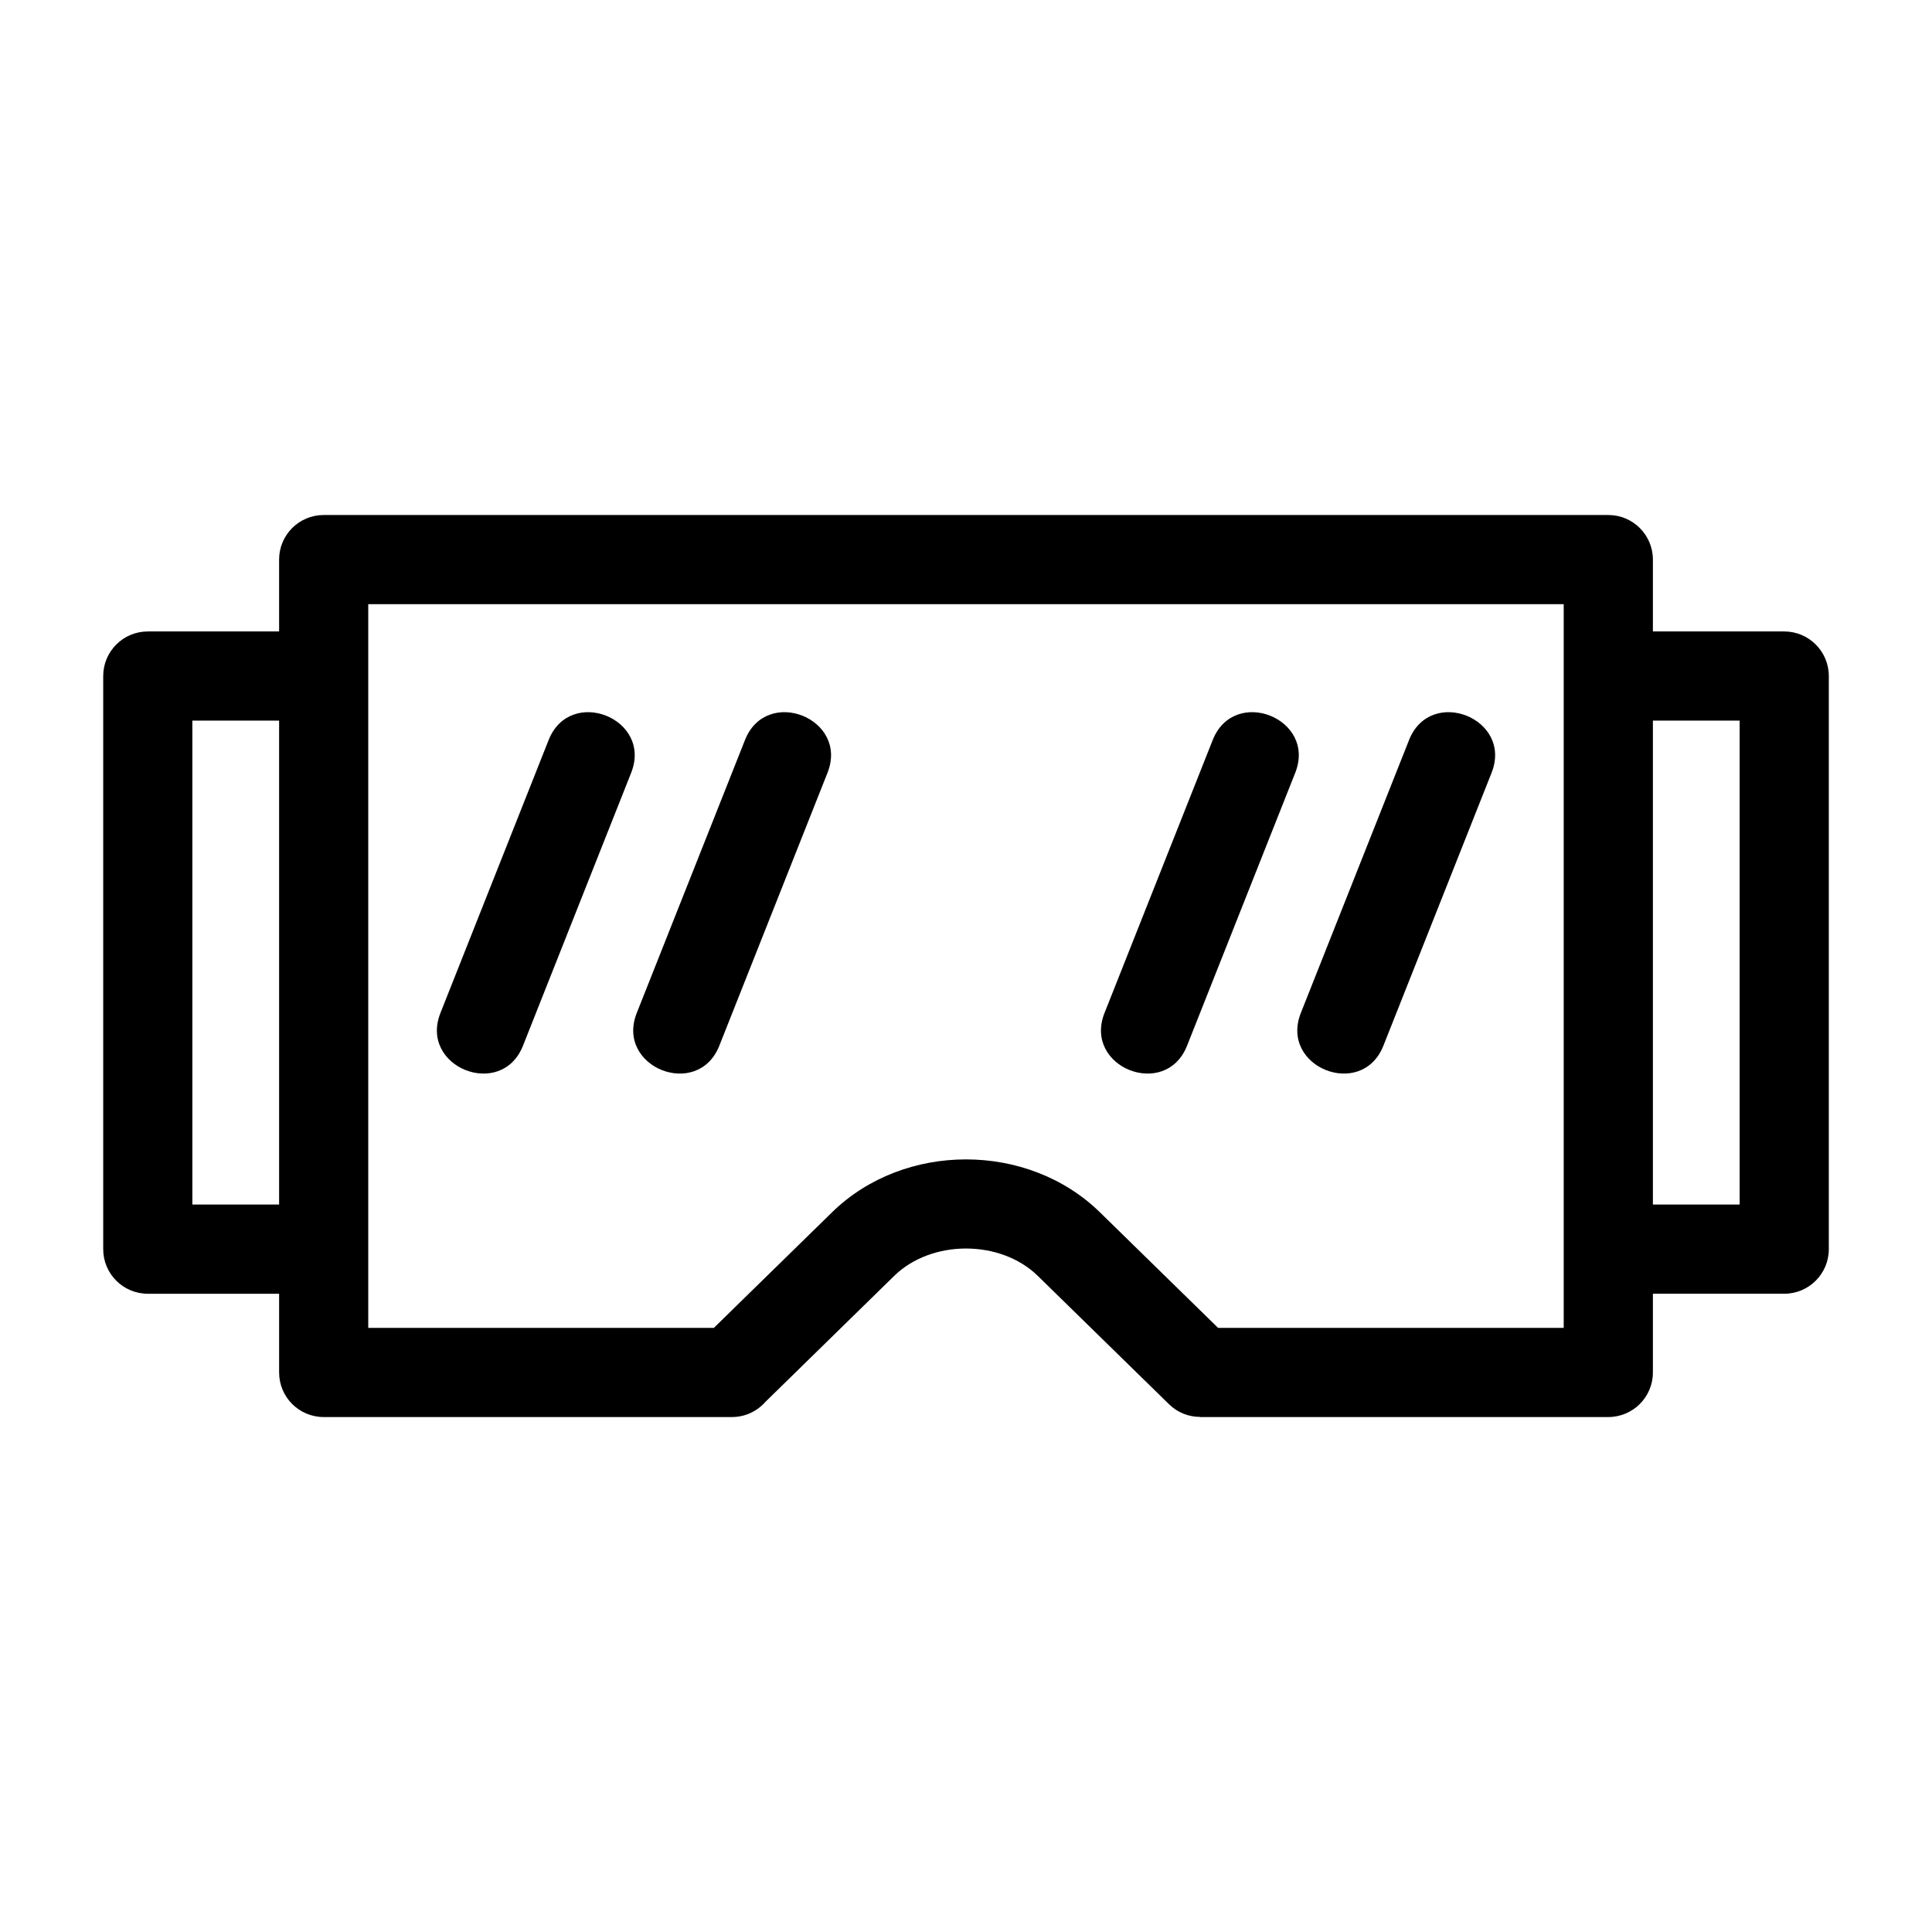
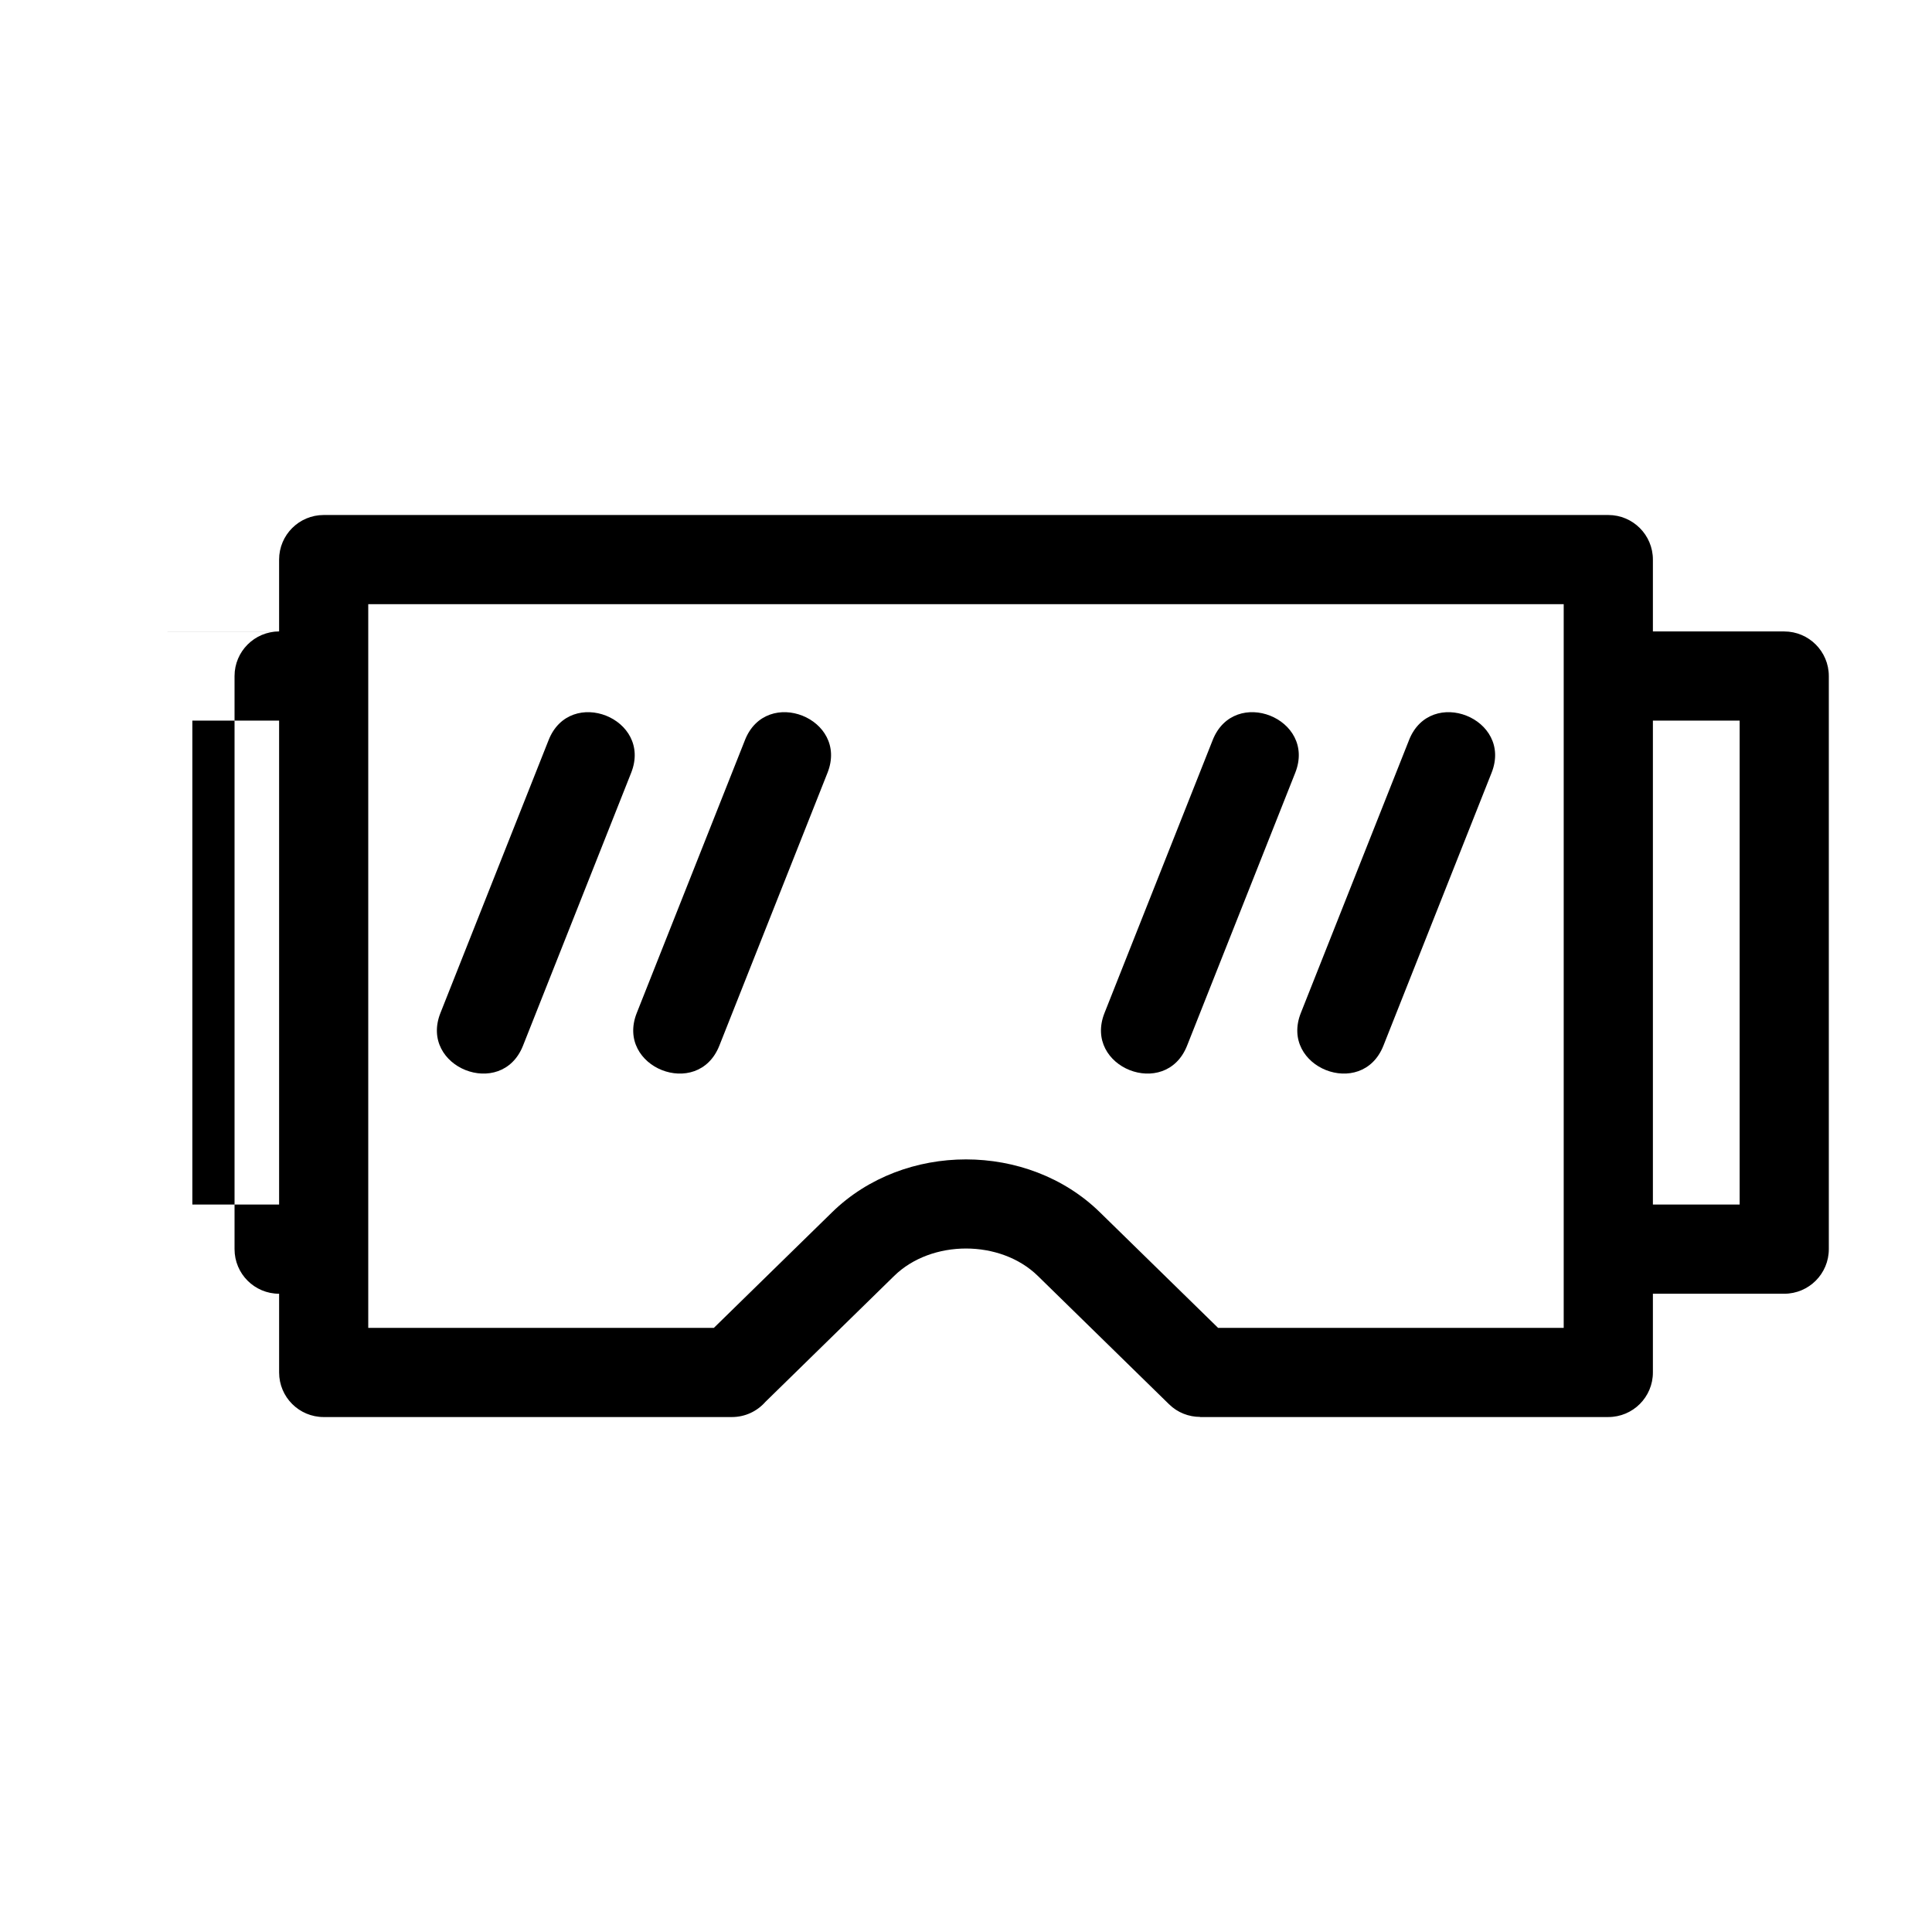
<svg xmlns="http://www.w3.org/2000/svg" fill="#000000" width="800px" height="800px" version="1.1" viewBox="144 144 512 512">
-   <path d="m558.4 304.11h-316.81v191.79h91.59l31.348-30.656c19.09-18.656 51.84-18.656 70.93 0l31.348 30.656h91.59v-191.79zm-269.01 36.012c5.711-14.398 27.586-5.723 21.875 8.676l-28.668 72.324c-5.707 14.398-27.586 5.723-21.875-8.676zm52.031 0c5.711-14.398 27.586-5.723 21.875 8.676l-28.668 72.324c-5.711 14.398-27.586 5.723-21.879-8.676l28.676-72.324zm-158.26-28.781h34.805v-19.047c0-6.523 5.289-11.812 11.812-11.812h340.44c6.527 0 11.816 5.289 11.816 11.812v19.047h34.805c6.527 0 11.816 5.297 11.816 11.816v151.88c0 6.527-5.289 11.816-11.816 11.816h-34.805v20.863c0 6.523-5.289 11.812-11.816 11.812h-108.18v-0.035c-2.981 0-5.969-1.117-8.258-3.379l-34.746-33.984c-9.906-9.68-28.164-9.68-38.07 0l-34.145 33.402c-2.164 2.453-5.332 4-8.859 4h-108.18c-6.523 0-11.812-5.289-11.812-11.812v-20.863h-34.805c-6.523 0-11.812-5.289-11.812-11.816v-151.88c0-6.523 5.289-11.816 11.812-11.816zm34.805 23.629h-22.992v128.25h22.992zm387.06 0h-22.992v128.25h22.992zm-139.65 5.152c5.711-14.398 27.586-5.723 21.875 8.676l-28.668 72.324c-5.711 14.398-27.586 5.723-21.875-8.676zm52.031 0c5.707-14.398 27.586-5.723 21.875 8.676l-28.668 72.324c-5.711 14.398-27.586 5.723-21.879-8.676l28.676-72.324z" />
+   <path d="m558.4 304.11h-316.81v191.79h91.59l31.348-30.656c19.09-18.656 51.84-18.656 70.93 0l31.348 30.656h91.59v-191.79zm-269.01 36.012c5.711-14.398 27.586-5.723 21.875 8.676l-28.668 72.324c-5.707 14.398-27.586 5.723-21.875-8.676zm52.031 0c5.711-14.398 27.586-5.723 21.875 8.676l-28.668 72.324c-5.711 14.398-27.586 5.723-21.879-8.676l28.676-72.324zm-158.26-28.781h34.805v-19.047c0-6.523 5.289-11.812 11.812-11.812h340.44c6.527 0 11.816 5.289 11.816 11.812v19.047h34.805c6.527 0 11.816 5.297 11.816 11.816v151.88c0 6.527-5.289 11.816-11.816 11.816h-34.805v20.863c0 6.523-5.289 11.812-11.816 11.812h-108.18v-0.035c-2.981 0-5.969-1.117-8.258-3.379l-34.746-33.984c-9.906-9.68-28.164-9.68-38.07 0l-34.145 33.402c-2.164 2.453-5.332 4-8.859 4h-108.18c-6.523 0-11.812-5.289-11.812-11.812v-20.863c-6.523 0-11.812-5.289-11.812-11.816v-151.88c0-6.523 5.289-11.816 11.812-11.816zm34.805 23.629h-22.992v128.25h22.992zm387.06 0h-22.992v128.25h22.992zm-139.65 5.152c5.711-14.398 27.586-5.723 21.875 8.676l-28.668 72.324c-5.711 14.398-27.586 5.723-21.875-8.676zm52.031 0c5.707-14.398 27.586-5.723 21.875 8.676l-28.668 72.324c-5.711 14.398-27.586 5.723-21.879-8.676l28.676-72.324z" />
</svg>